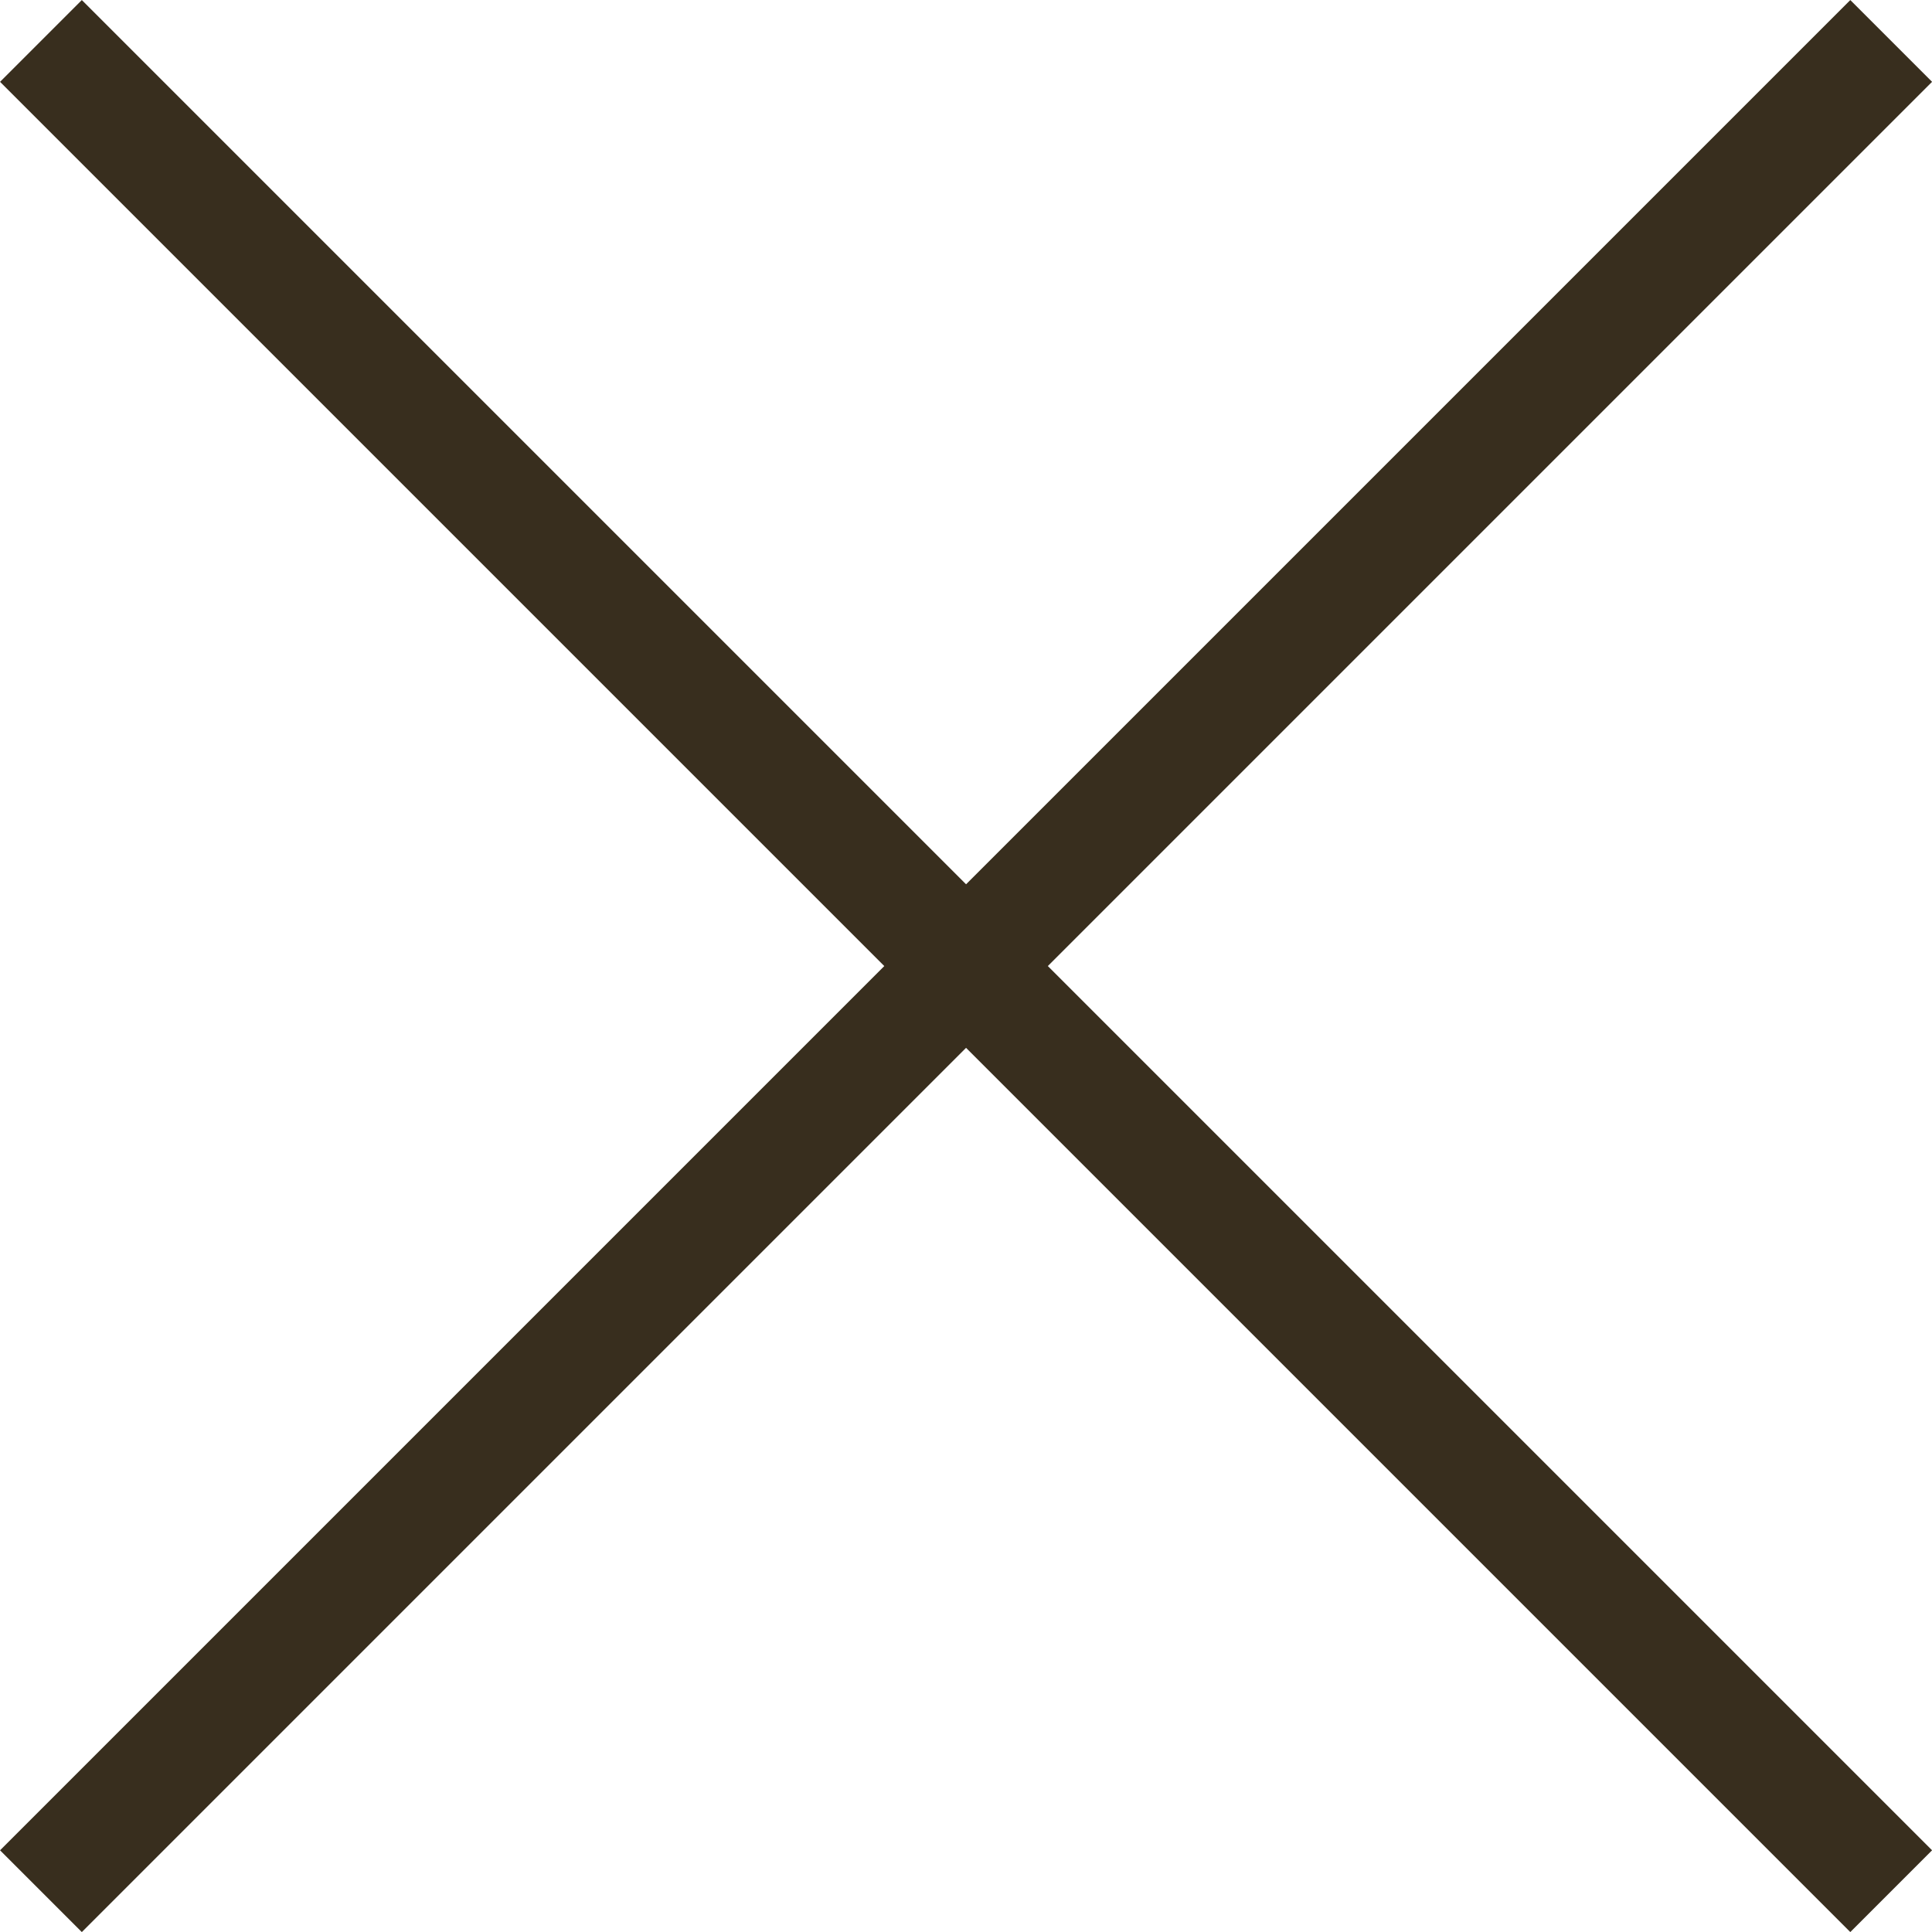
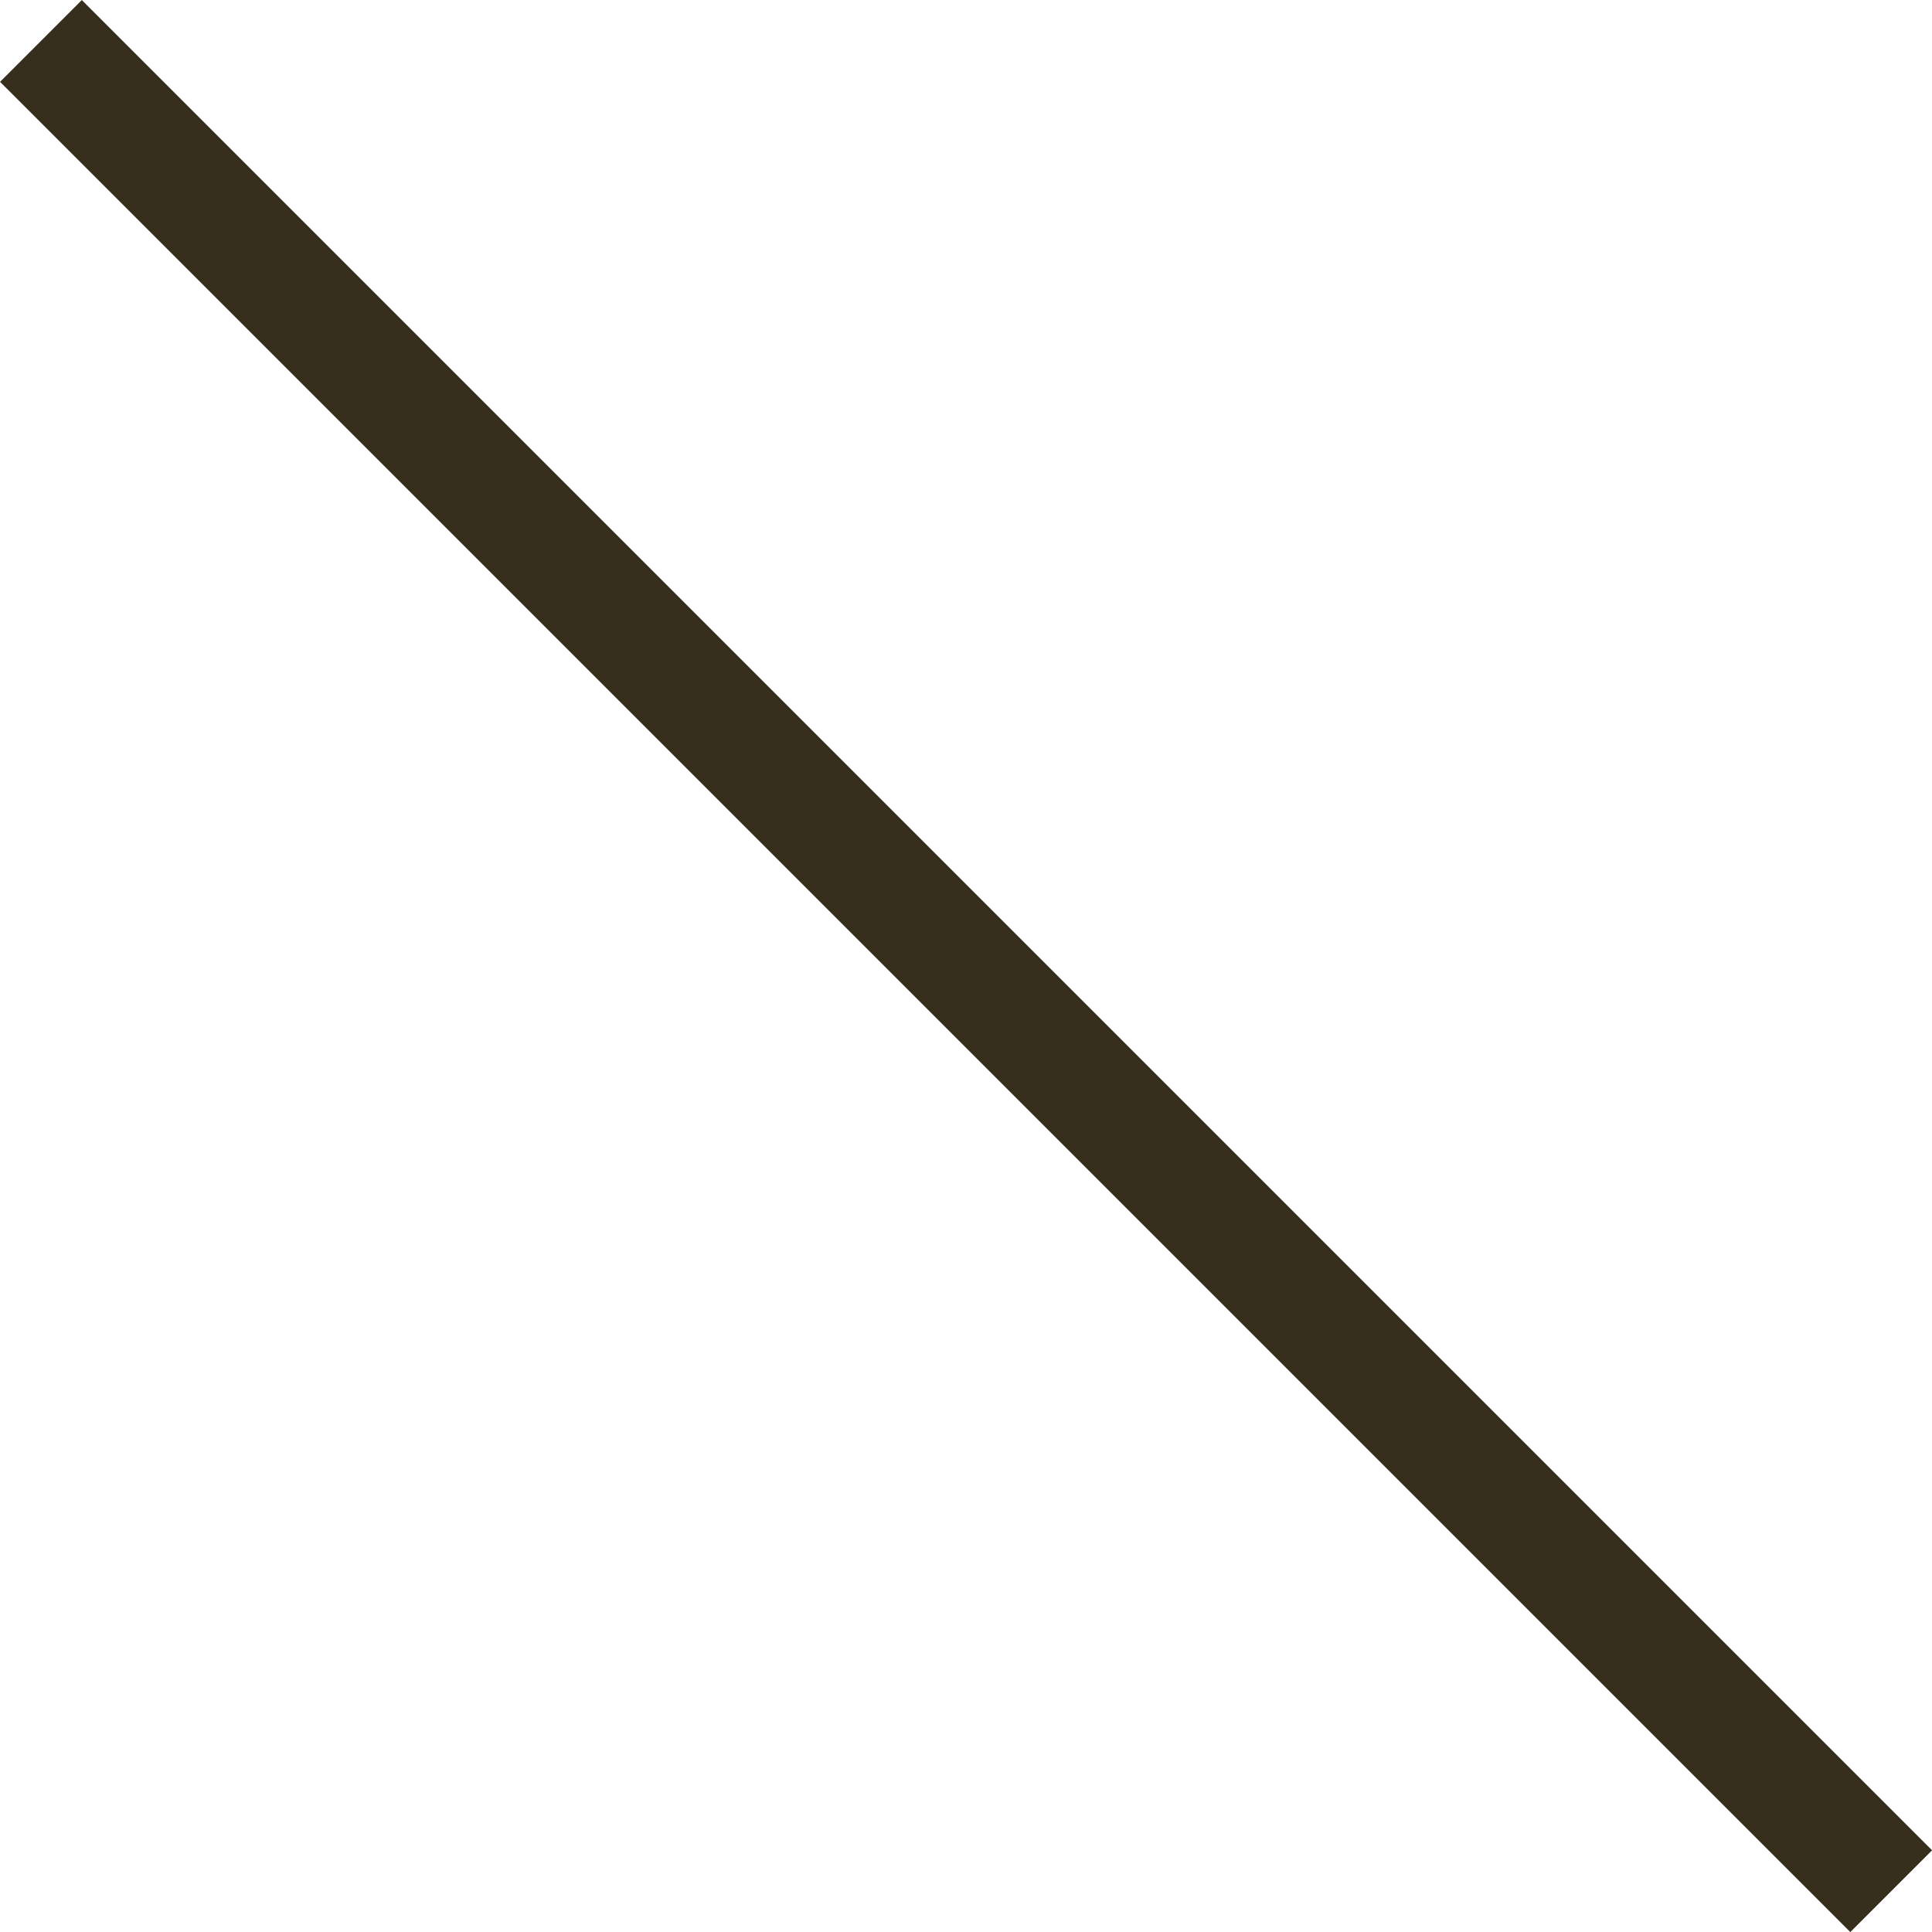
<svg xmlns="http://www.w3.org/2000/svg" viewBox="0 0 16.707 16.707">
  <defs>
    <style>
      .cls-1 {
        fill: none;
        stroke: #382e1e;
        stroke-miterlimit: 10;
      }
    </style>
  </defs>
  <g id="レイヤー_2" data-name="レイヤー 2">
    <g id="main">
-       <line class="cls-1" x1="16.354" y1="0.354" x2="0.354" y2="16.354" />
      <line class="cls-1" x1="0.354" y1="0.354" x2="16.354" y2="16.354" />
    </g>
  </g>
</svg>